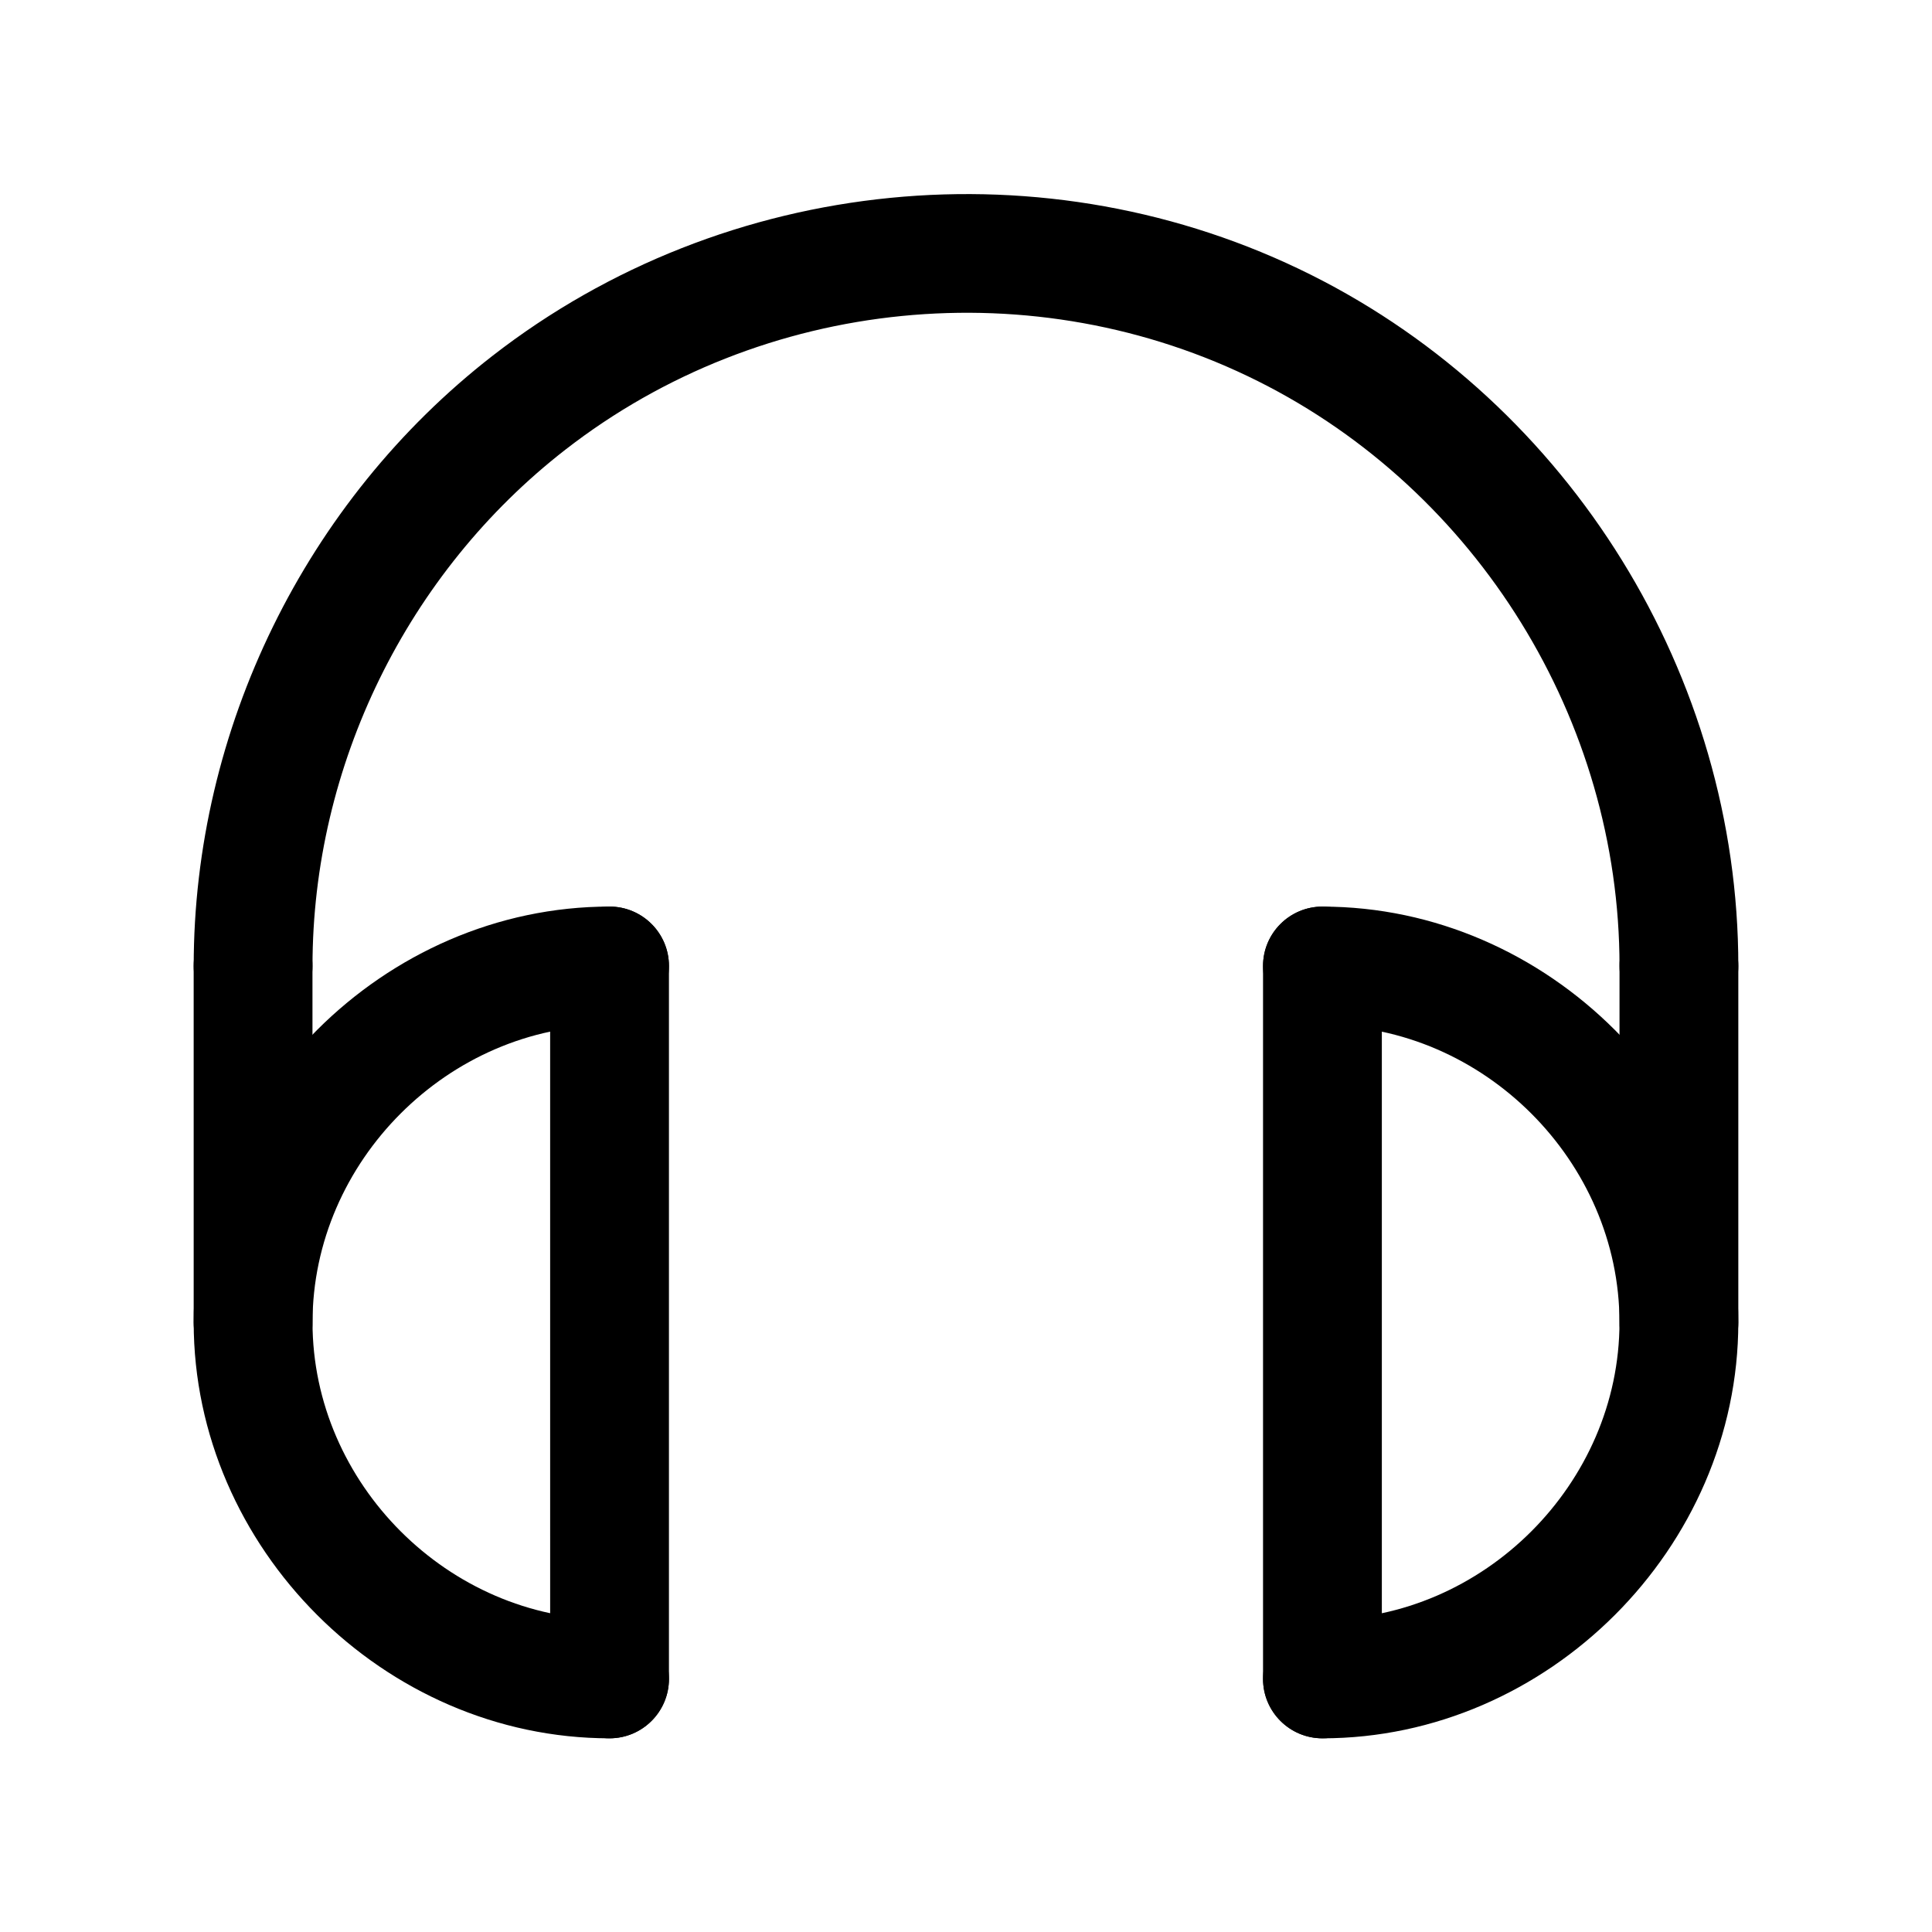
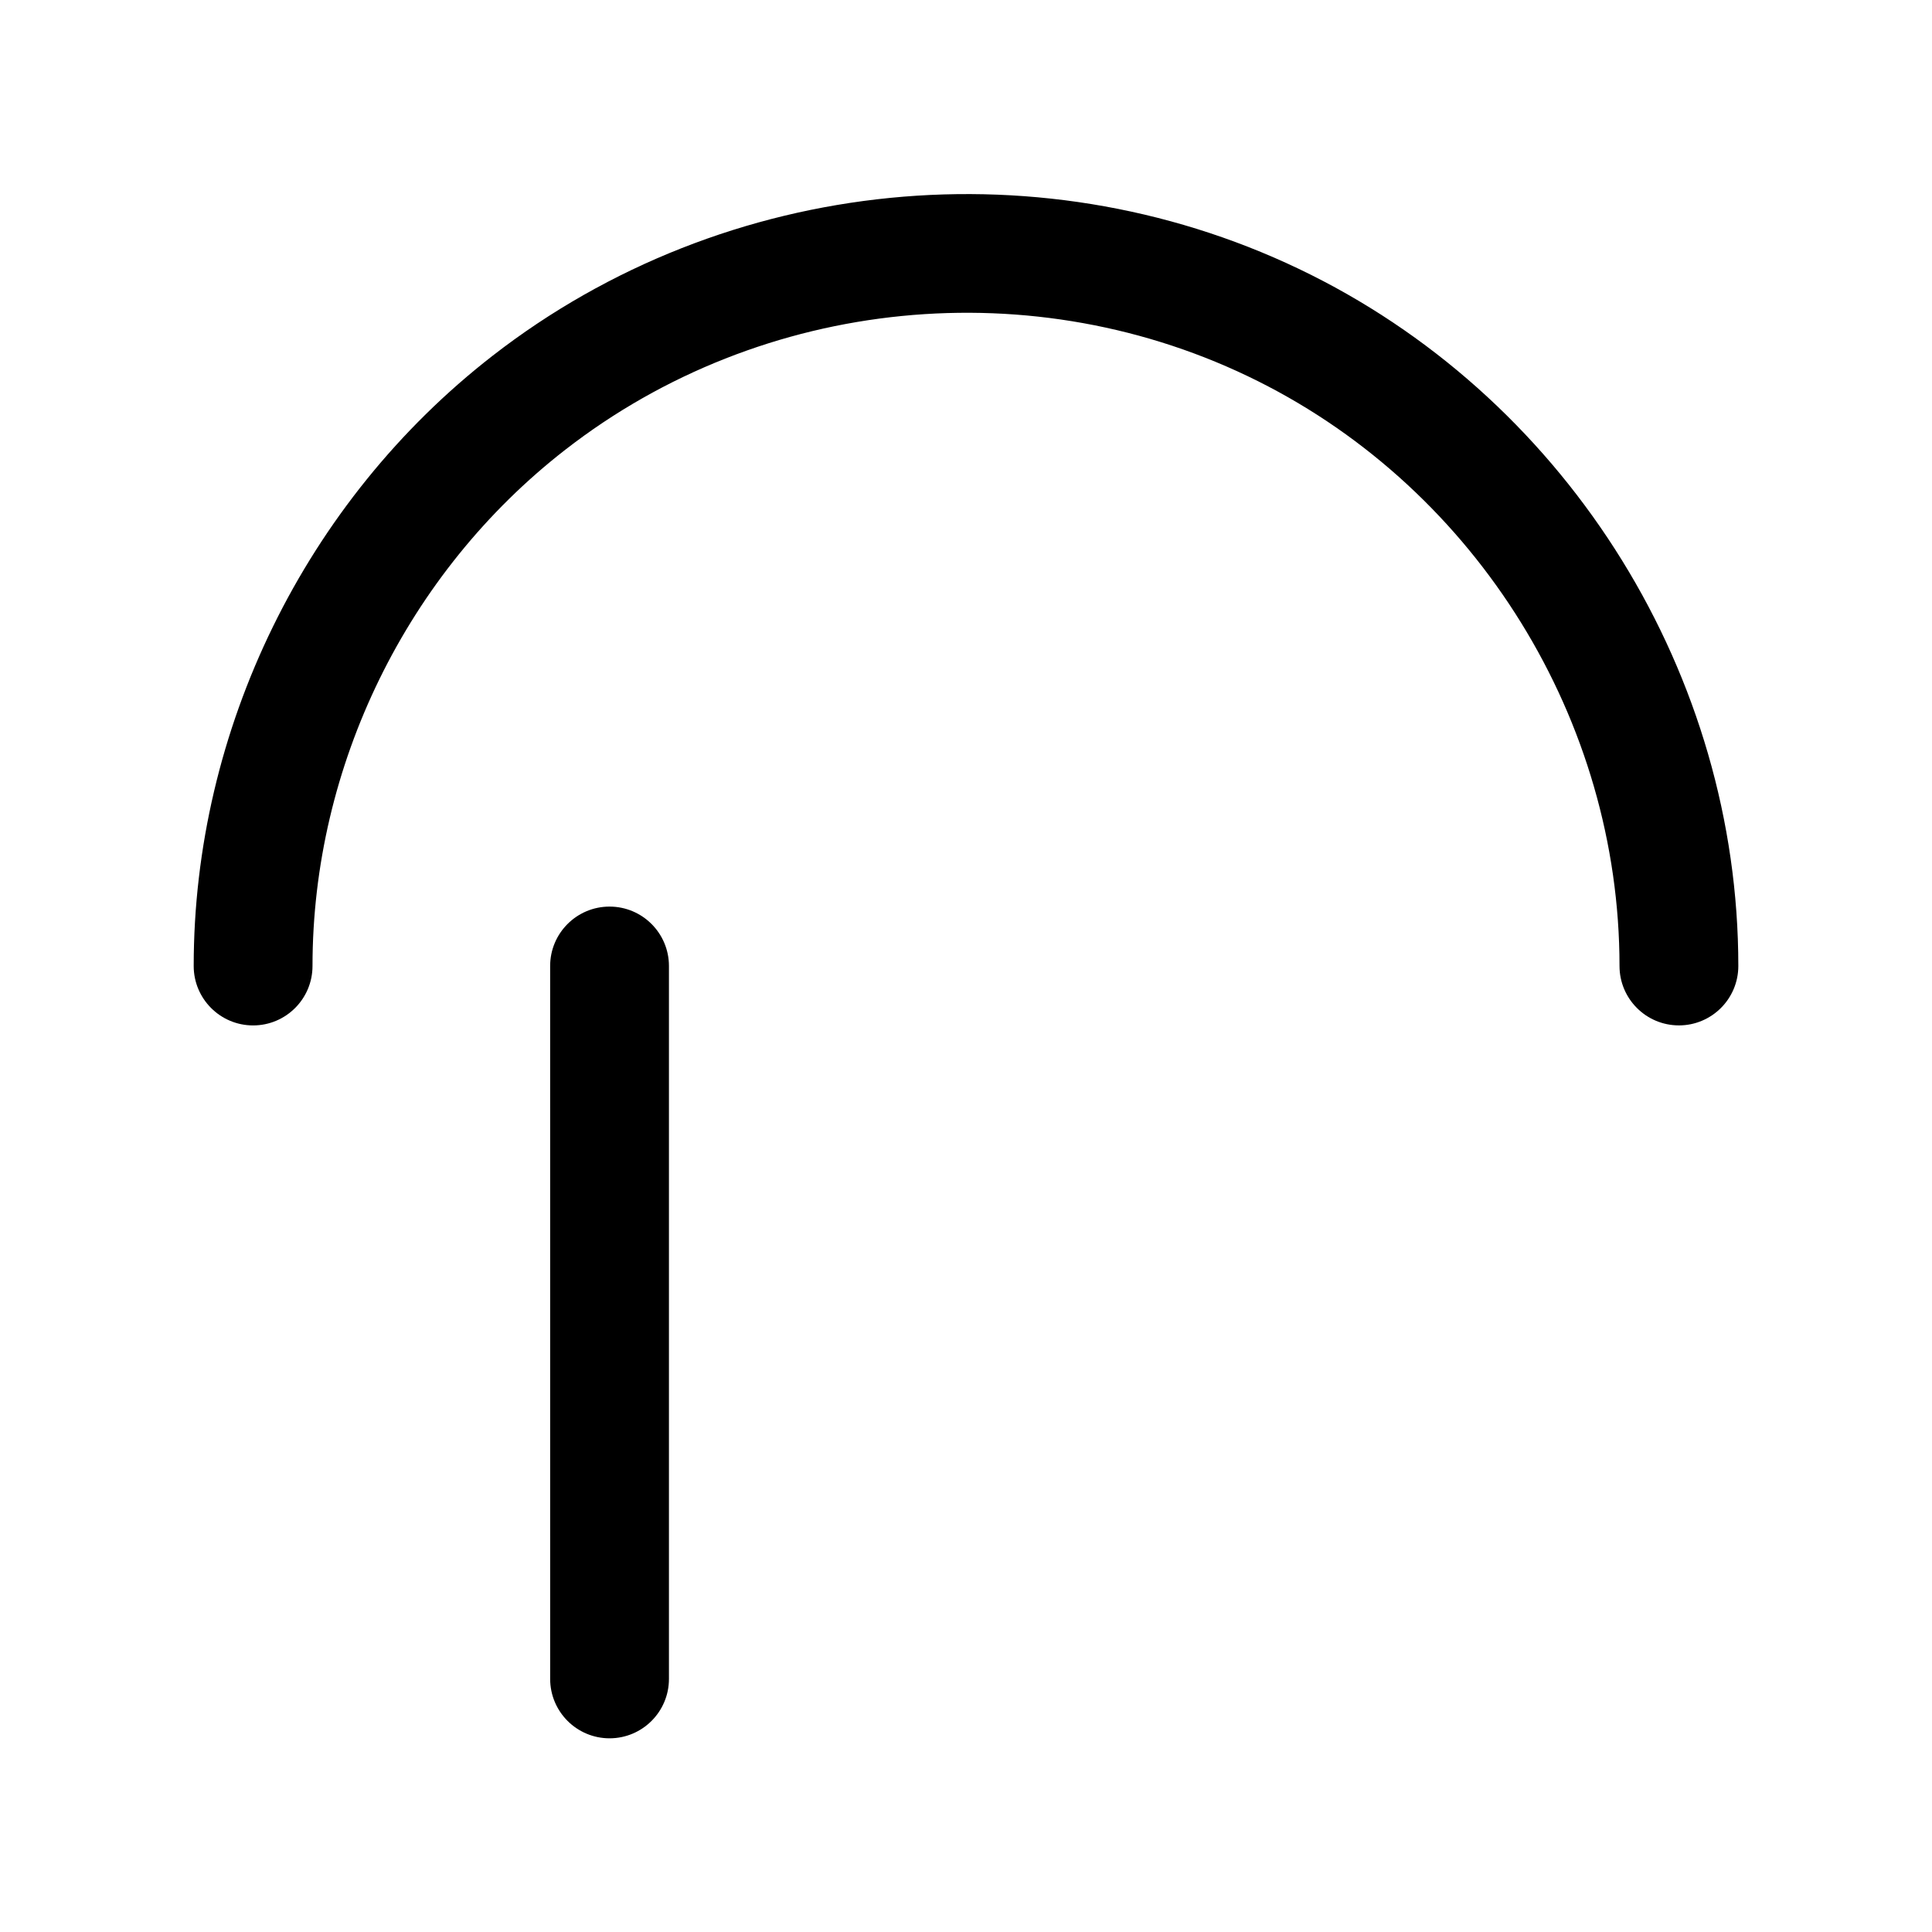
<svg xmlns="http://www.w3.org/2000/svg" fill="#000000" width="800px" height="800px" version="1.1" viewBox="144 144 512 512">
  <g>
-     <path d="m211.07 510.21c-8.691 0-15.742-7.055-15.742-15.742l-0.004-94.465c0-8.691 7.055-15.742 15.742-15.742 8.691 0 15.742 7.055 15.742 15.742v94.465c0.004 8.688-7.047 15.742-15.738 15.742z" />
    <path d="m588.93 415.74c-8.691 0-15.742-7.055-15.742-15.742 0-65.039-37.605-125.87-95.809-154.98-59.215-29.633-131.27-22.5-183.57 18.168-41.949 32.605-66.992 83.75-66.992 136.82 0 8.691-7.055 15.742-15.742 15.742-8.691 0-15.742-7.055-15.742-15.742 0-62.715 29.59-123.16 79.152-161.68 61.82-48.066 146.99-56.473 216.98-21.477 68.77 34.41 113.21 106.3 113.21 183.15 0 8.688-7.055 15.742-15.746 15.742z" />
-     <path d="m588.93 510.21c-8.691 0-15.742-7.055-15.742-15.742v-94.465c0-8.691 7.055-15.742 15.742-15.742 8.691 0 15.742 7.055 15.742 15.742v94.465c0.004 8.688-7.051 15.742-15.742 15.742z" />
-     <path d="m494.46 604.67c-8.691 0-15.742-7.055-15.742-15.742 0-8.691 7.055-15.742 15.742-15.742 42.668 0 78.719-36.047 78.719-78.719 0-42.676-36.055-78.719-78.719-78.719-8.691 0-15.742-7.055-15.742-15.742 0-8.691 7.055-15.742 15.742-15.742 59.742 0 110.21 50.469 110.21 110.21 0.004 59.73-50.465 110.2-110.21 110.2z" />
-     <path d="m494.46 604.67c-8.691 0-15.742-7.055-15.742-15.742v-188.93c0-8.691 7.055-15.742 15.742-15.742 8.691 0 15.742 7.055 15.742 15.742v188.93c0.004 8.688-7.051 15.742-15.742 15.742z" />
-     <path d="m305.54 604.67c-59.742 0-110.21-50.469-110.21-110.21 0-59.742 50.469-110.21 110.21-110.21 8.691 0 15.742 7.055 15.742 15.742 0 8.691-7.055 15.742-15.742 15.742-42.668 0-78.719 36.047-78.719 78.719 0 42.676 36.055 78.719 78.719 78.719 8.691 0 15.742 7.055 15.742 15.742 0 8.695-7.051 15.75-15.742 15.75z" />
    <path d="m305.54 604.67c-8.691 0-15.742-7.055-15.742-15.742l-0.004-188.93c0-8.691 7.055-15.742 15.742-15.742 8.691 0 15.742 7.055 15.742 15.742v188.93c0.004 8.688-7.047 15.742-15.738 15.742z" />
  </g>
</svg>